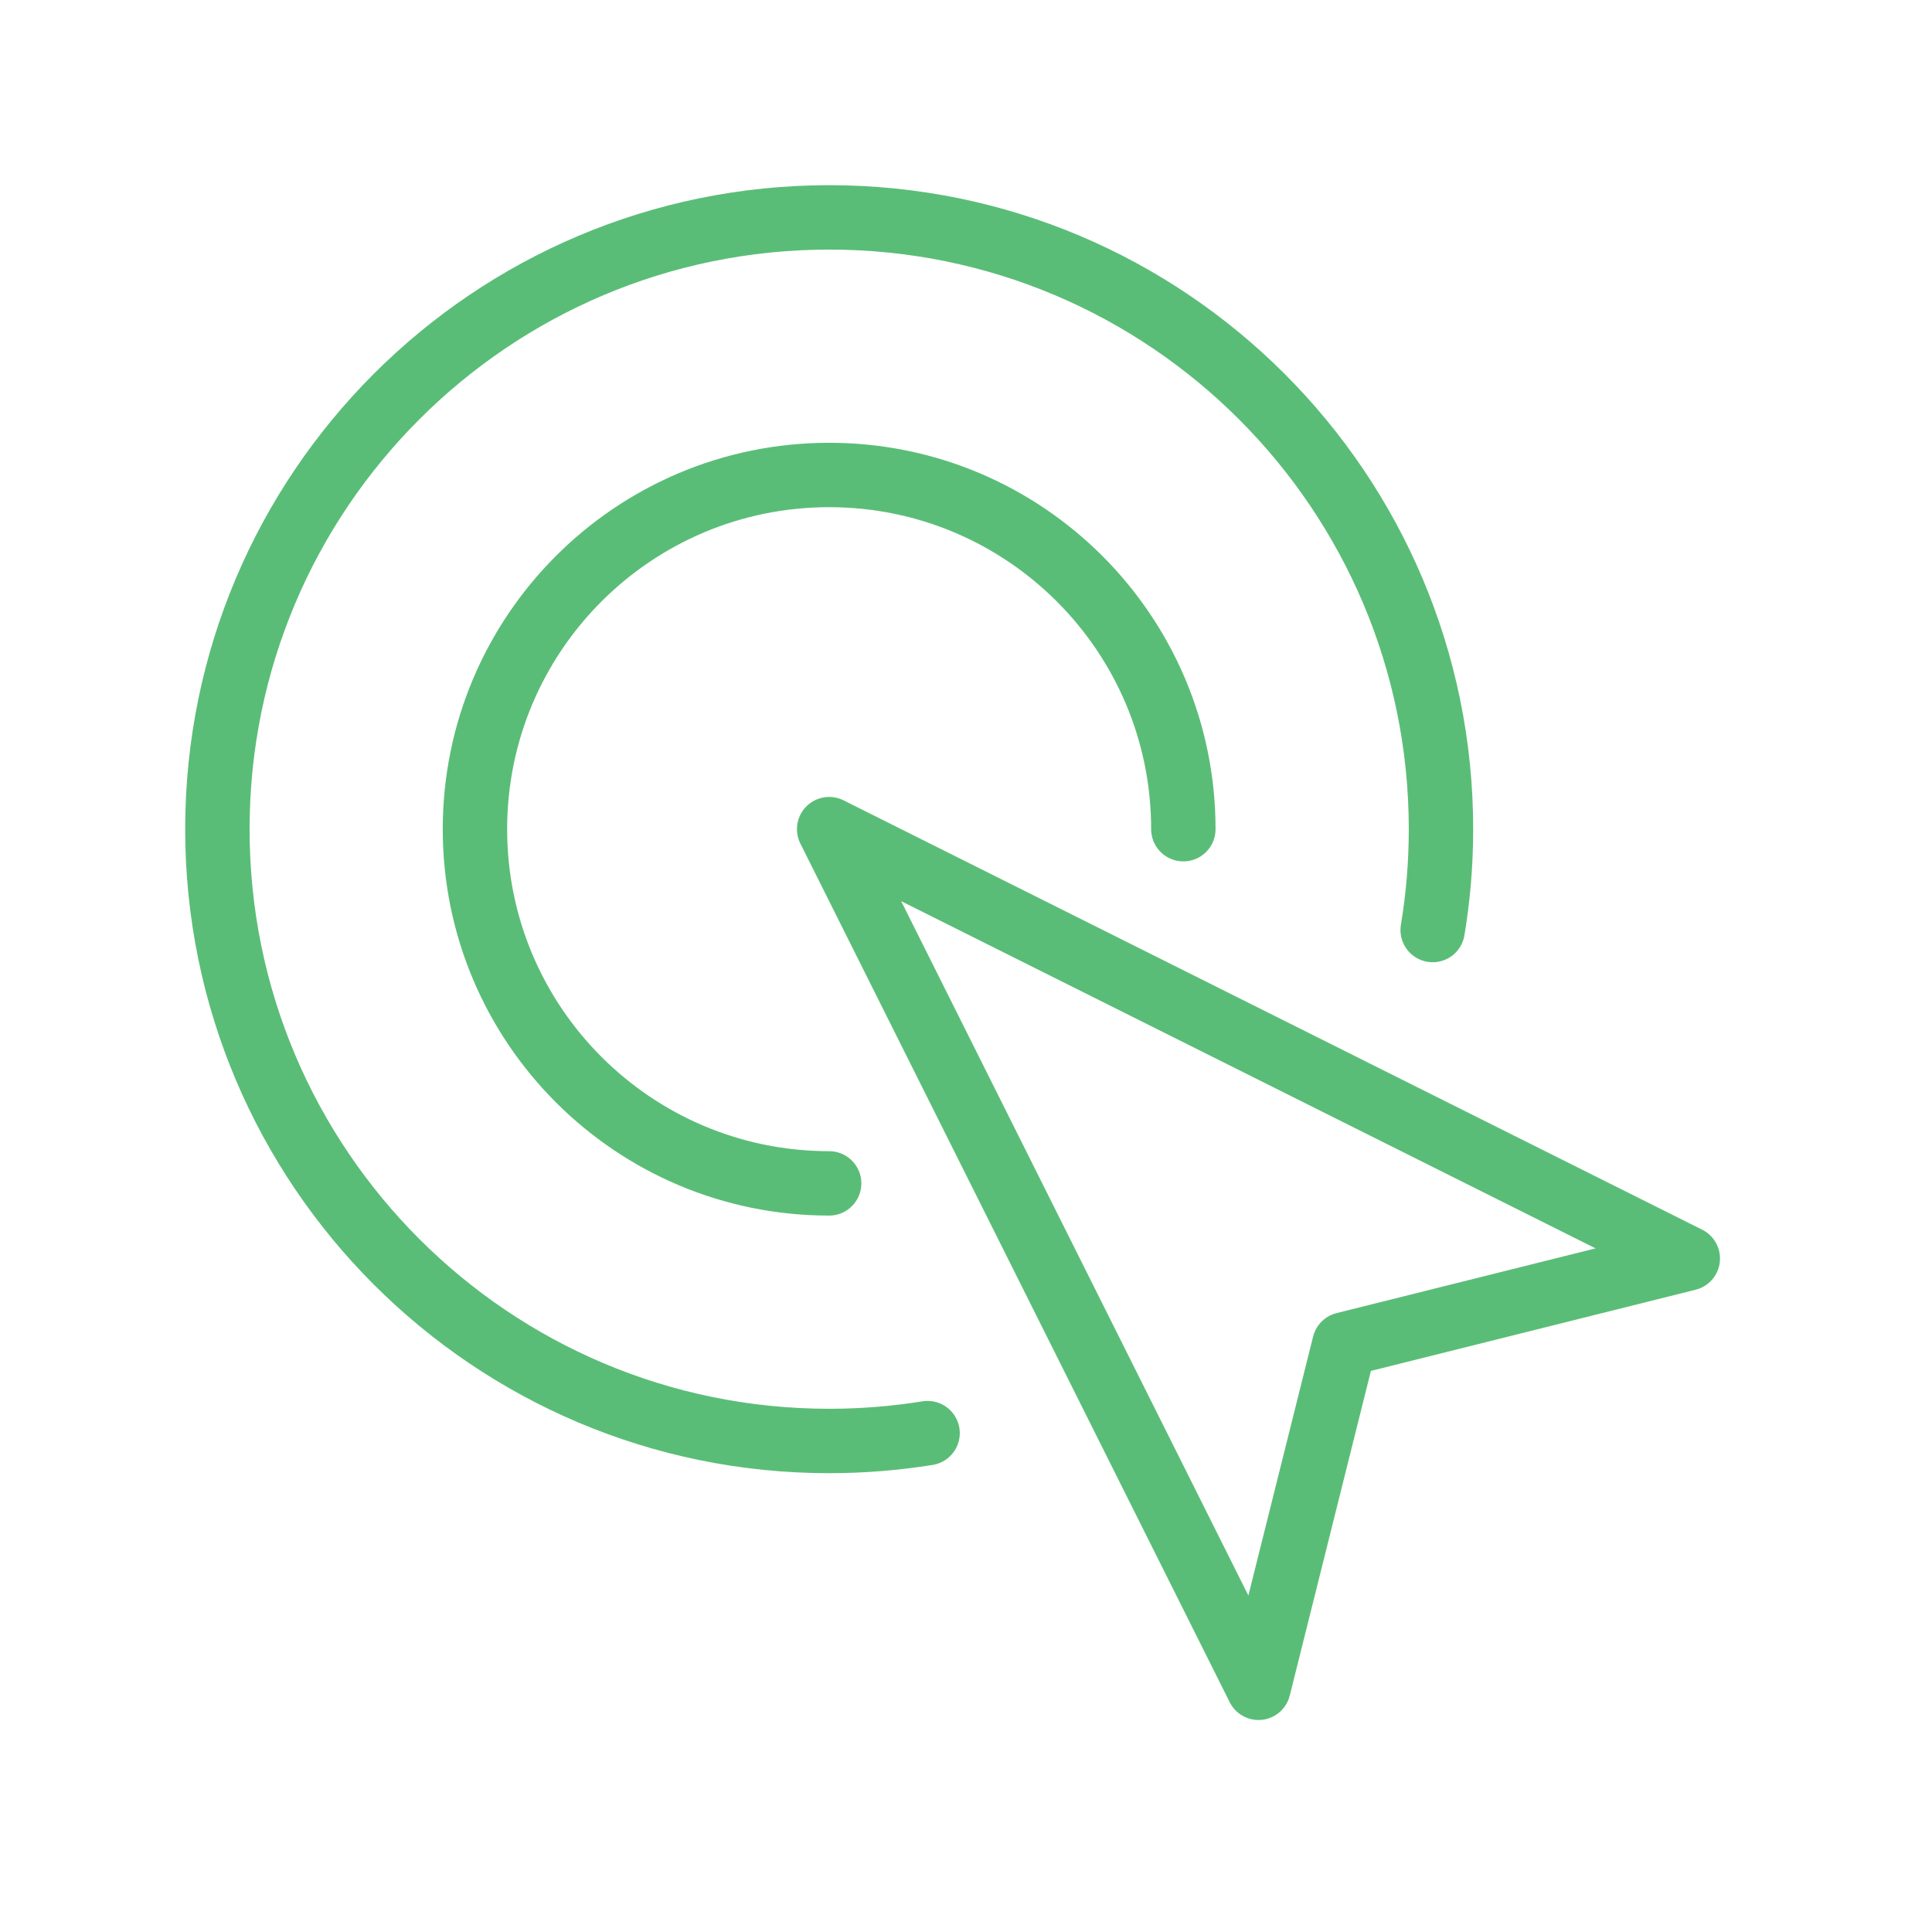
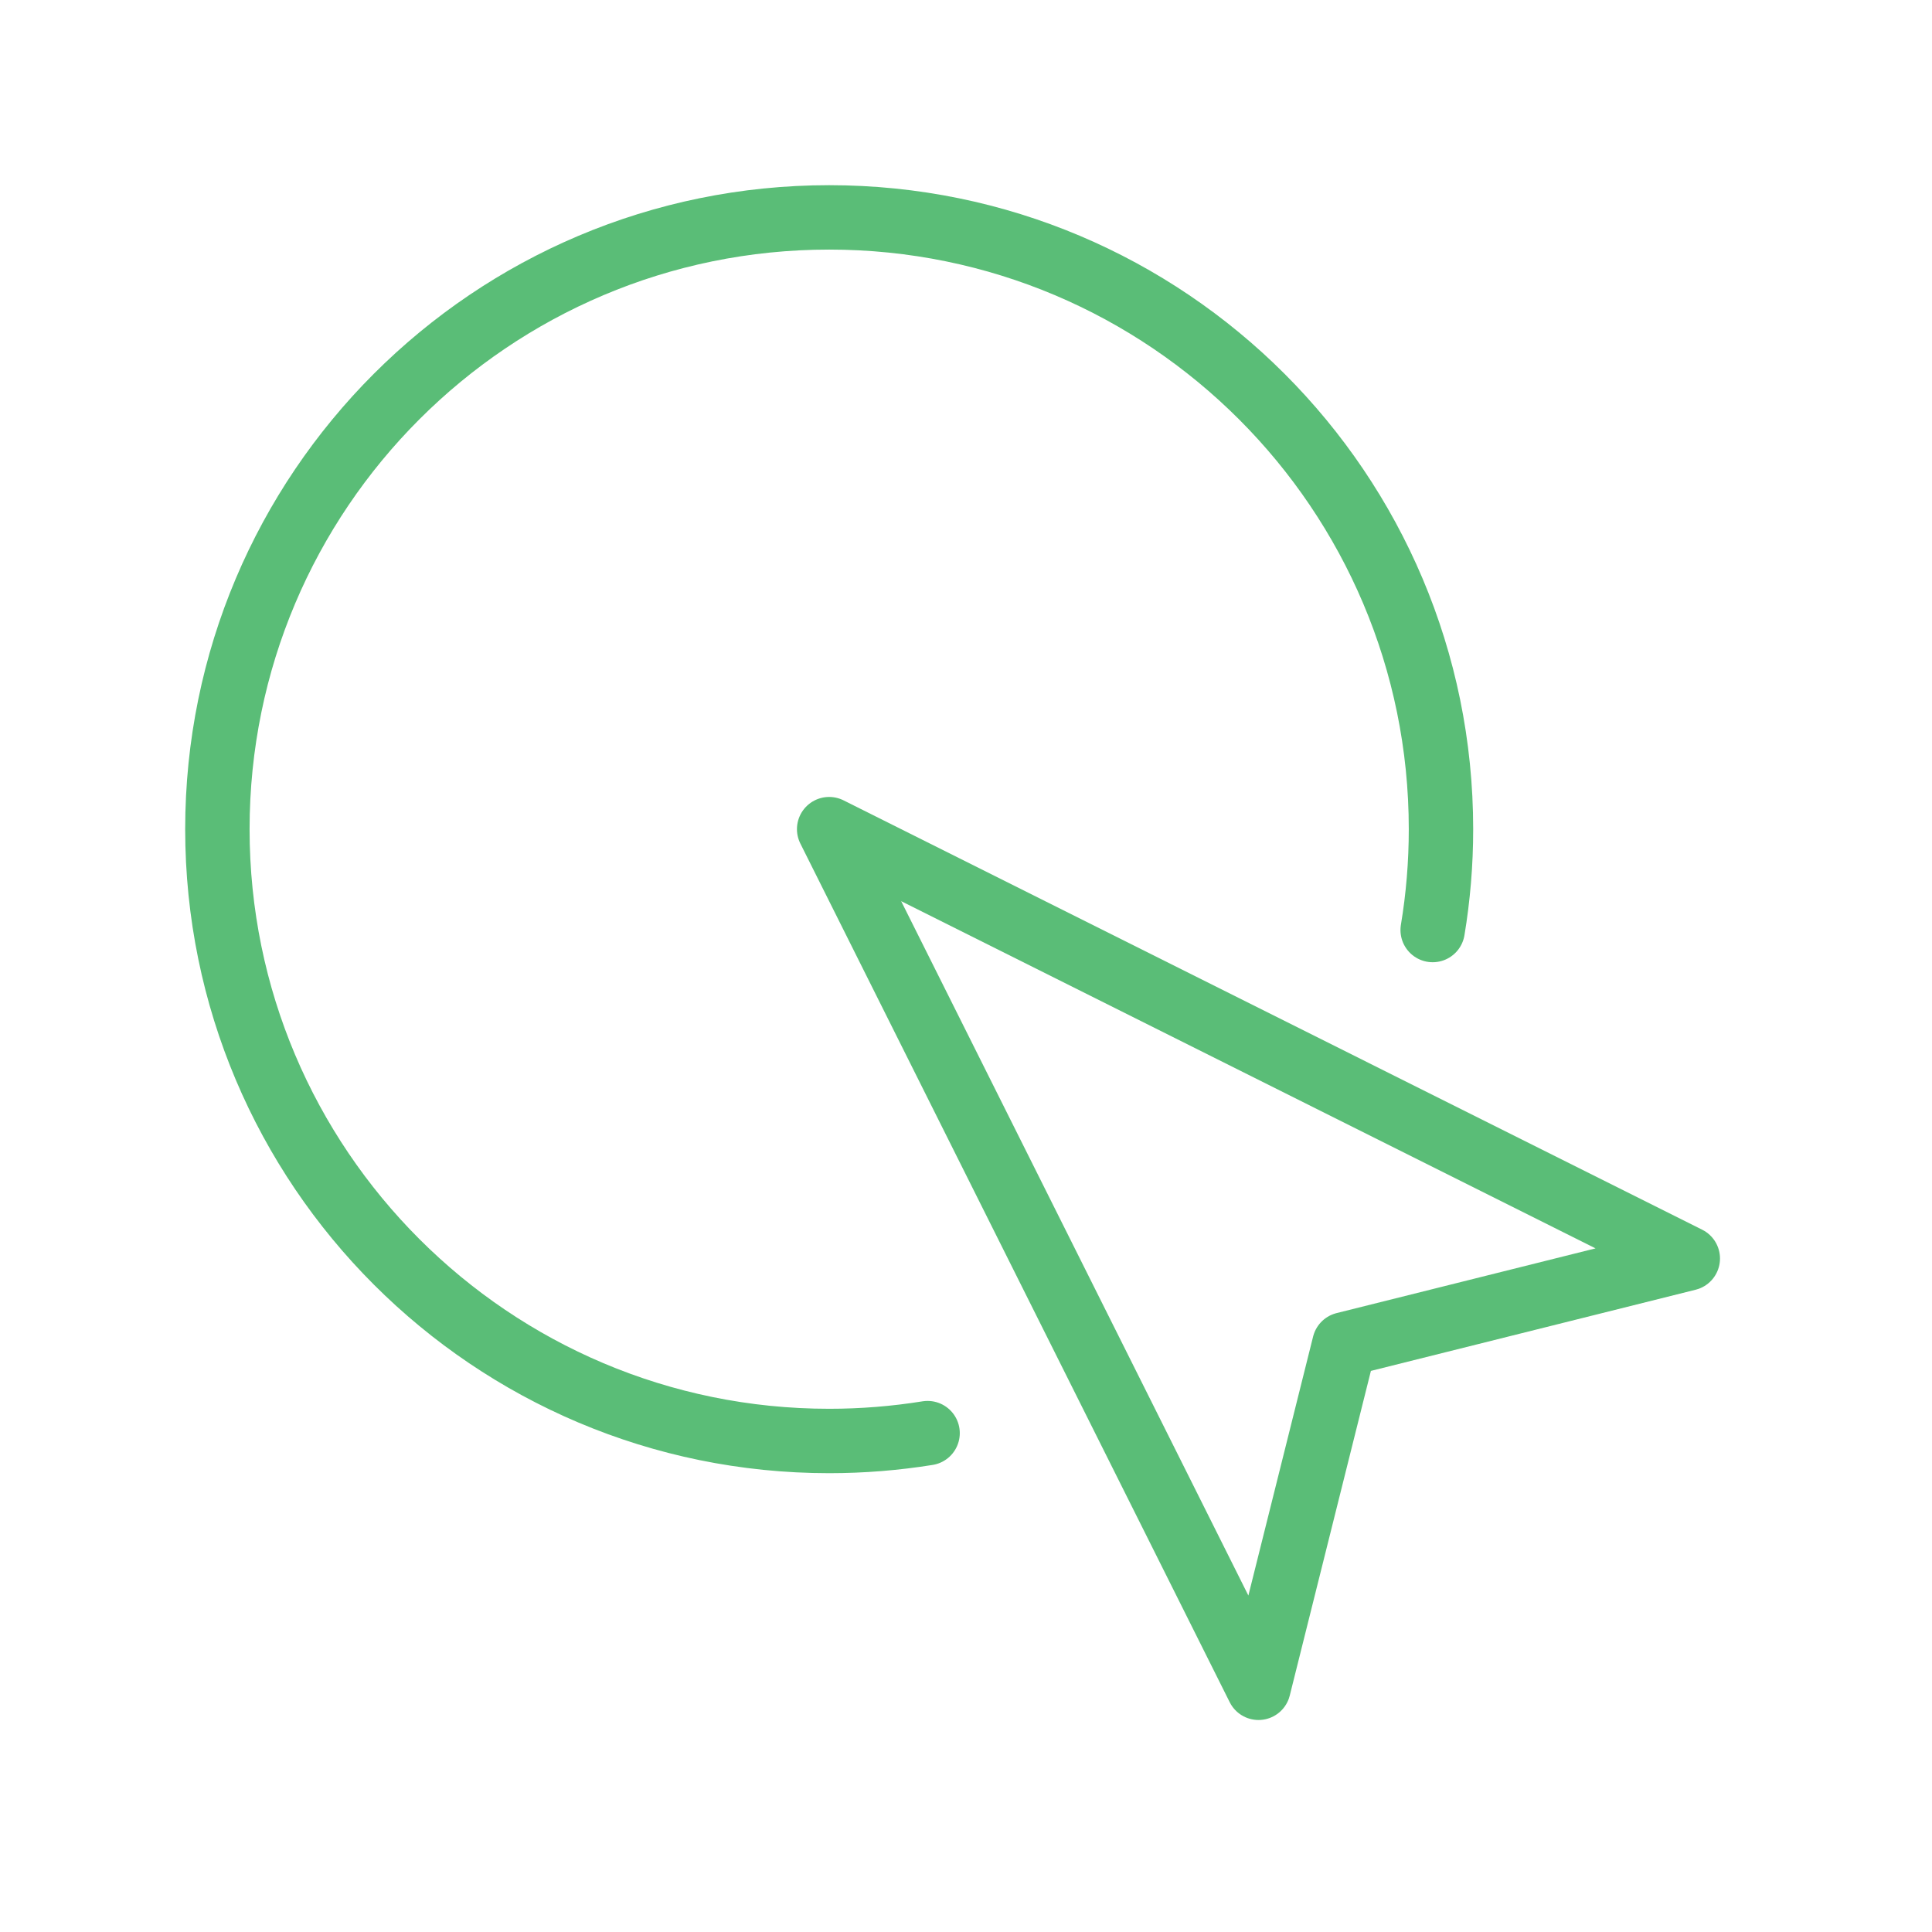
<svg xmlns="http://www.w3.org/2000/svg" version="1.1" x="0" y="0" width="60" height="60" viewBox="0, 0, 60, 60">
  <g id="Layer_1">
    <path d="M39.084,52.416 L25.75,25.75 L52.416,39.084 L41.75,41.75 L39.084,52.416 z" fill-opacity="0" stroke="#5ABD77" stroke-width="2" stroke-linejoin="round" />
    <path d="M28.807,44.507 C27.811,44.667 26.789,44.751 25.751,44.751 C15.257,44.751 6.751,36.245 6.751,25.751 C6.751,15.259 15.257,6.751 25.751,6.751 C36.245,6.751 44.751,15.259 44.751,25.751 C44.751,26.817 44.663,27.863 44.493,28.883" fill-opacity="0" stroke="#5ABD77" stroke-width="2" stroke-linecap="round" stroke-linejoin="round" />
-     <path d="M25.75,36.751 C19.676,36.751 14.75,31.827 14.75,25.751 C14.75,19.675 19.676,14.751 25.75,14.751 C31.824,14.751 36.75,19.675 36.75,25.751" fill-opacity="0" stroke="#5ABD77" stroke-width="2" stroke-linecap="round" stroke-linejoin="round" />
  </g>
</svg>